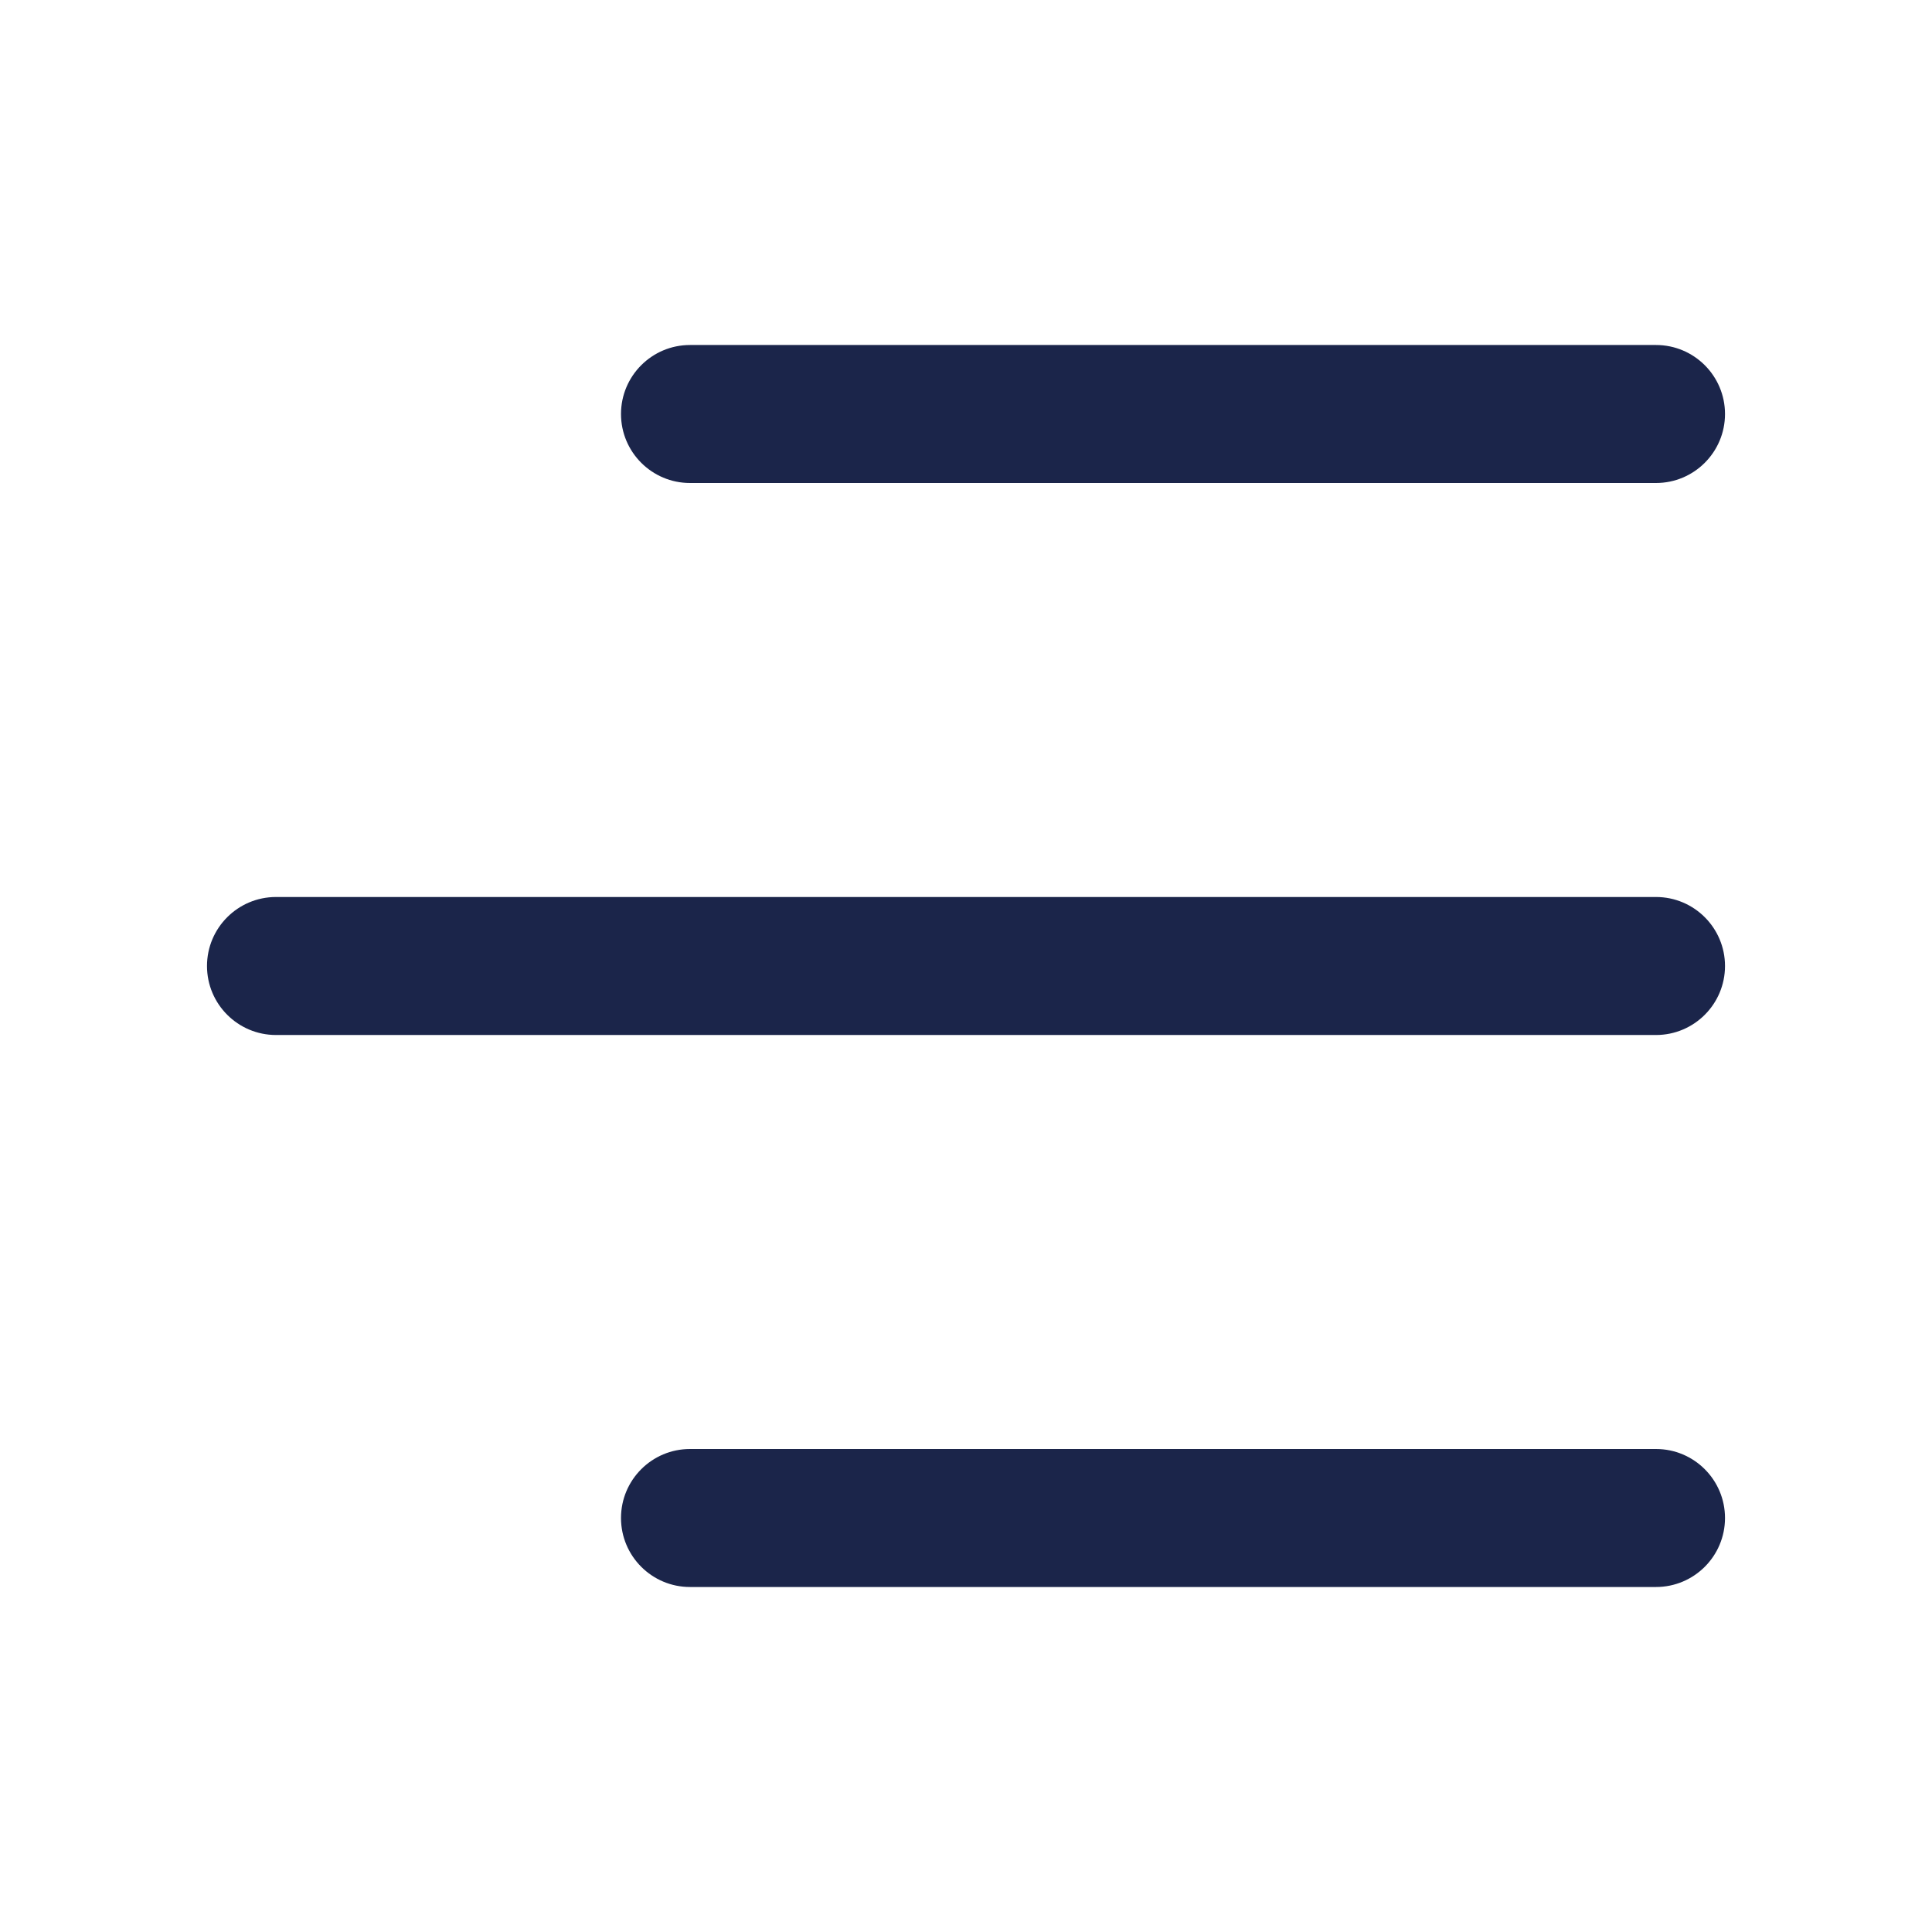
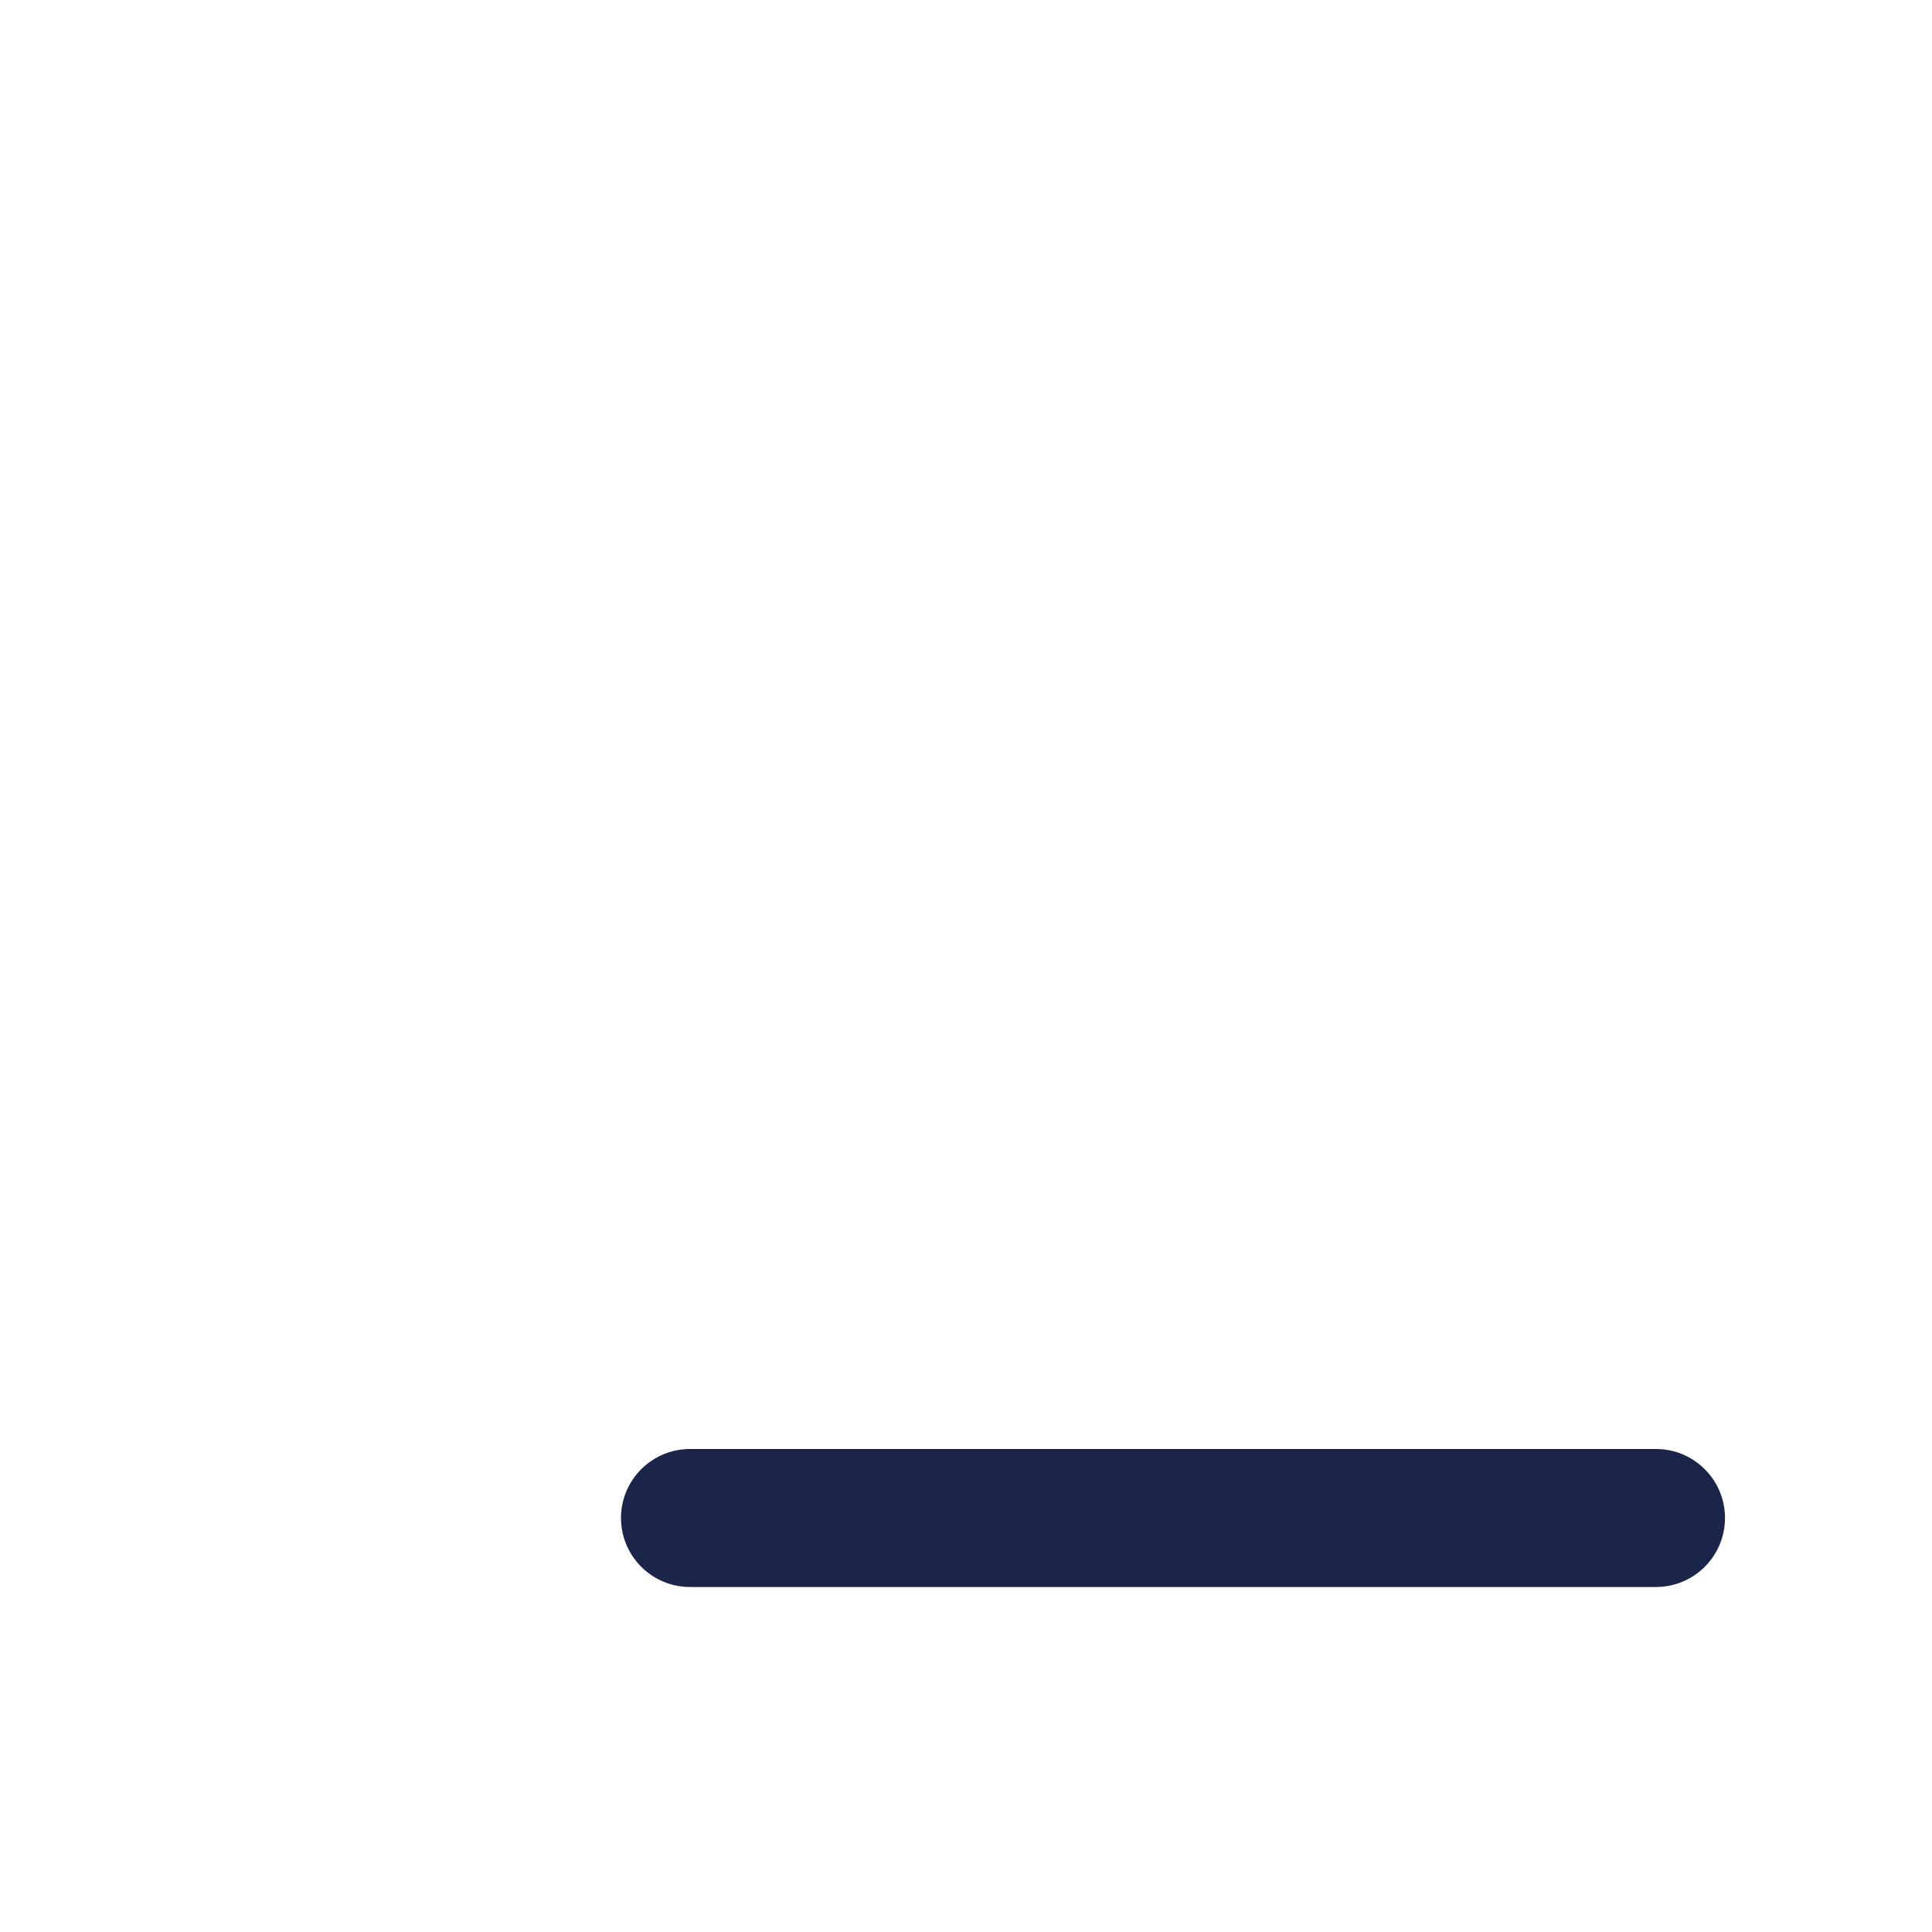
<svg xmlns="http://www.w3.org/2000/svg" width="28" height="28" viewBox="0 0 28 28" fill="none">
  <path fill="#1B254A" d="M25 22C25 21.448 24.552 21 24 21L10 21C9.448 21 9 21.448 9 22C9 22.552 9.448 23 10 23L24 23C24.552 23 25 22.552 25 22Z" />
-   <path fill="#1B254A" d="M25 6C25 5.448 24.552 5 24 5L10 5C9.448 5 9 5.448 9 6C9 6.552 9.448 7 10 7L24 7C24.552 7 25 6.552 25 6Z" />
-   <path fill="#1B254A" d="M25 14C25 13.448 24.552 13 24 13L4 13C3.448 13 3 13.448 3 14C3 14.552 3.448 15 4 15L24 15C24.552 15 25 14.552 25 14Z" />
</svg>